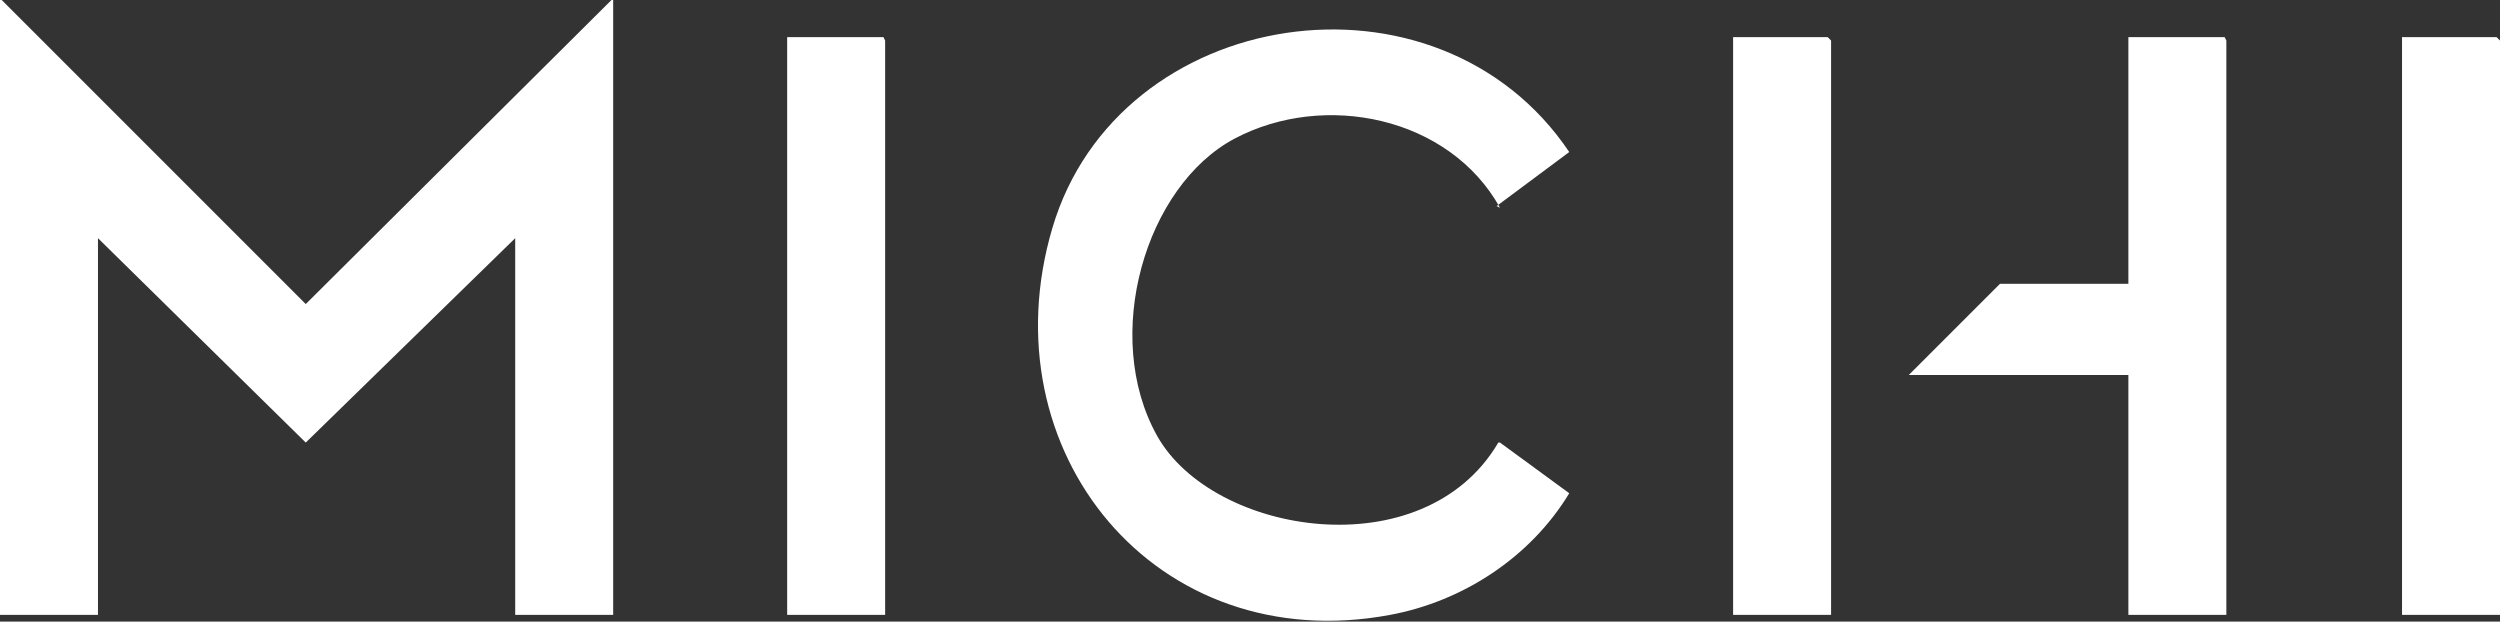
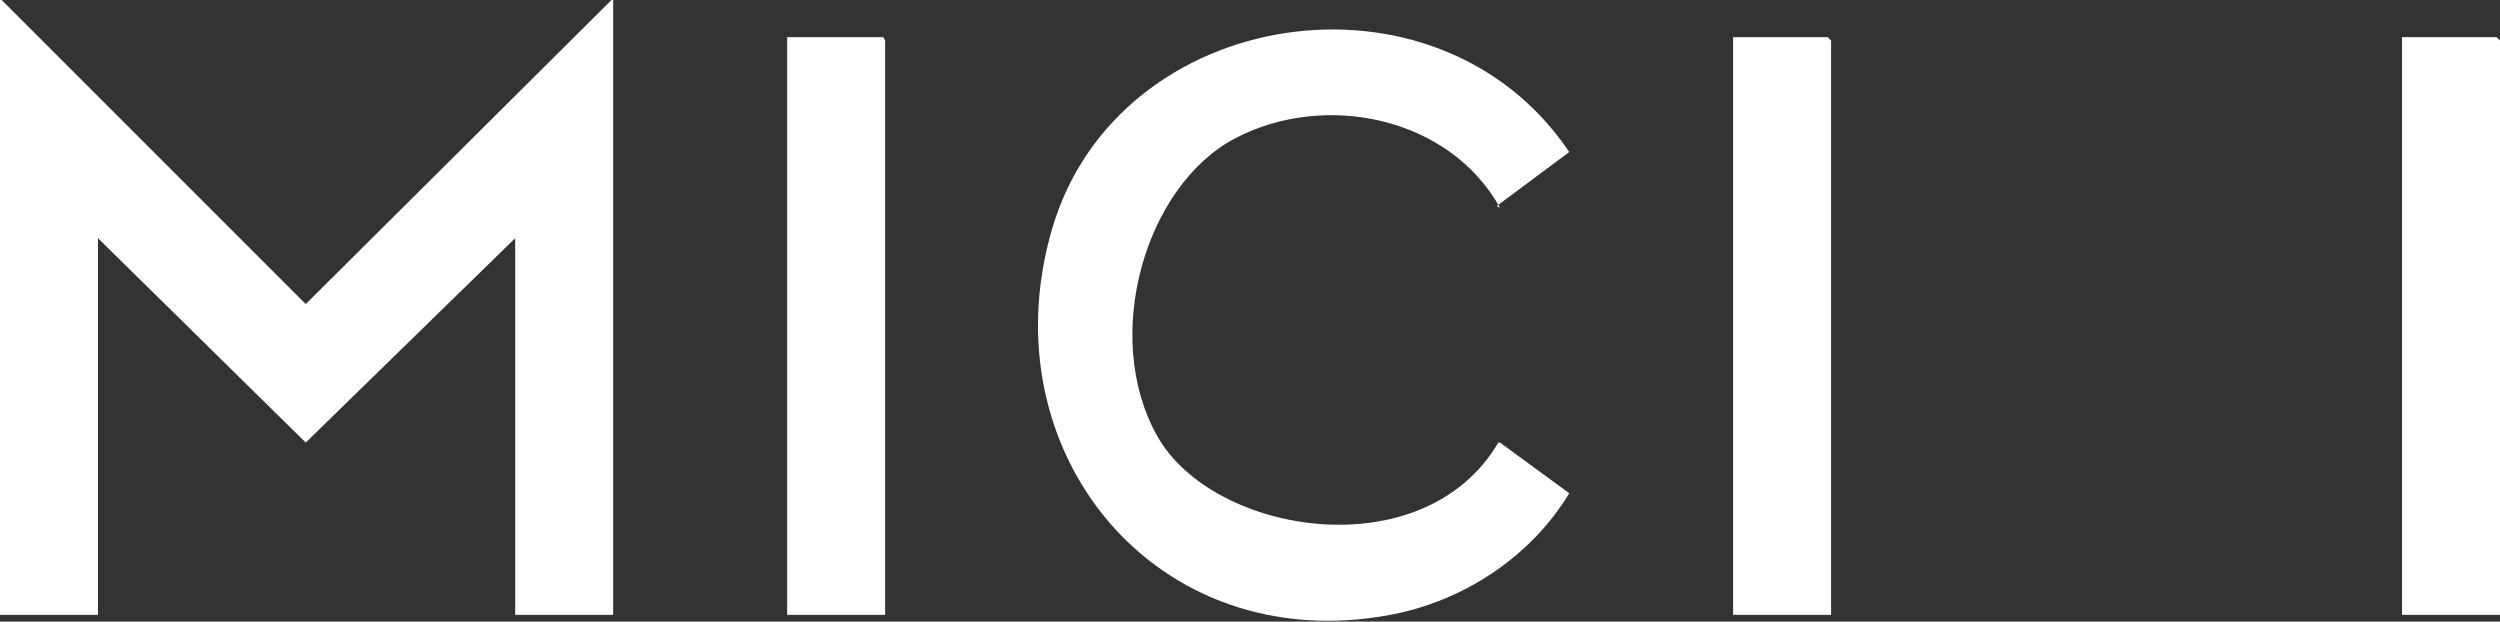
<svg xmlns="http://www.w3.org/2000/svg" id="Layer_1" version="1.1" viewBox="0 0 148 36.8">
  <rect x="0" y="0" width="148" height="36.8" fill="#333333" stroke="none" />
  <defs>
    <style>
      .st0 {
        fill: #fff;
      }
    </style>
  </defs>
  <polygon class="st0" points="36.2 0 36.3 0 36.3 36.4 30.5 36.4 30.5 14.1 18.1 26.2 5.8 14.1 5.8 36.4 0 36.4 0 0 .1 0 18.1 18 36.2 0" />
  <path class="st0" d="M88.8,12.3c-3-5.4-10.4-6.9-15.7-4.1s-7.9,11.7-4.6,17.6,15.8,7.9,20.2.4h.1s4.1,3,4.1,3c-2.3,3.8-6.3,6.4-10.6,7.2-13.9,2.6-23.9-9.7-20-22.9s22.8-16.1,30.6-4.5l-4.3,3.2Z" />
-   <polygon class="st0" points="131.8 36.4 126 36.4 126 22.2 113 22.2 118.4 16.8 126 16.8 126 2.2 131.7 2.2 131.8 2.4 131.8 36.4" />
  <polygon class="st0" points="52.4 36.4 46.6 36.4 46.6 2.2 52.3 2.2 52.4 2.4 52.4 36.4" />
  <polygon class="st0" points="108.4 36.4 102.6 36.4 102.6 2.2 108.2 2.2 108.4 2.4 108.4 36.4" />
  <polygon class="st0" points="148 36.4 142.2 36.4 142.2 2.2 147.8 2.2 148 2.4 148 36.4" />
</svg>